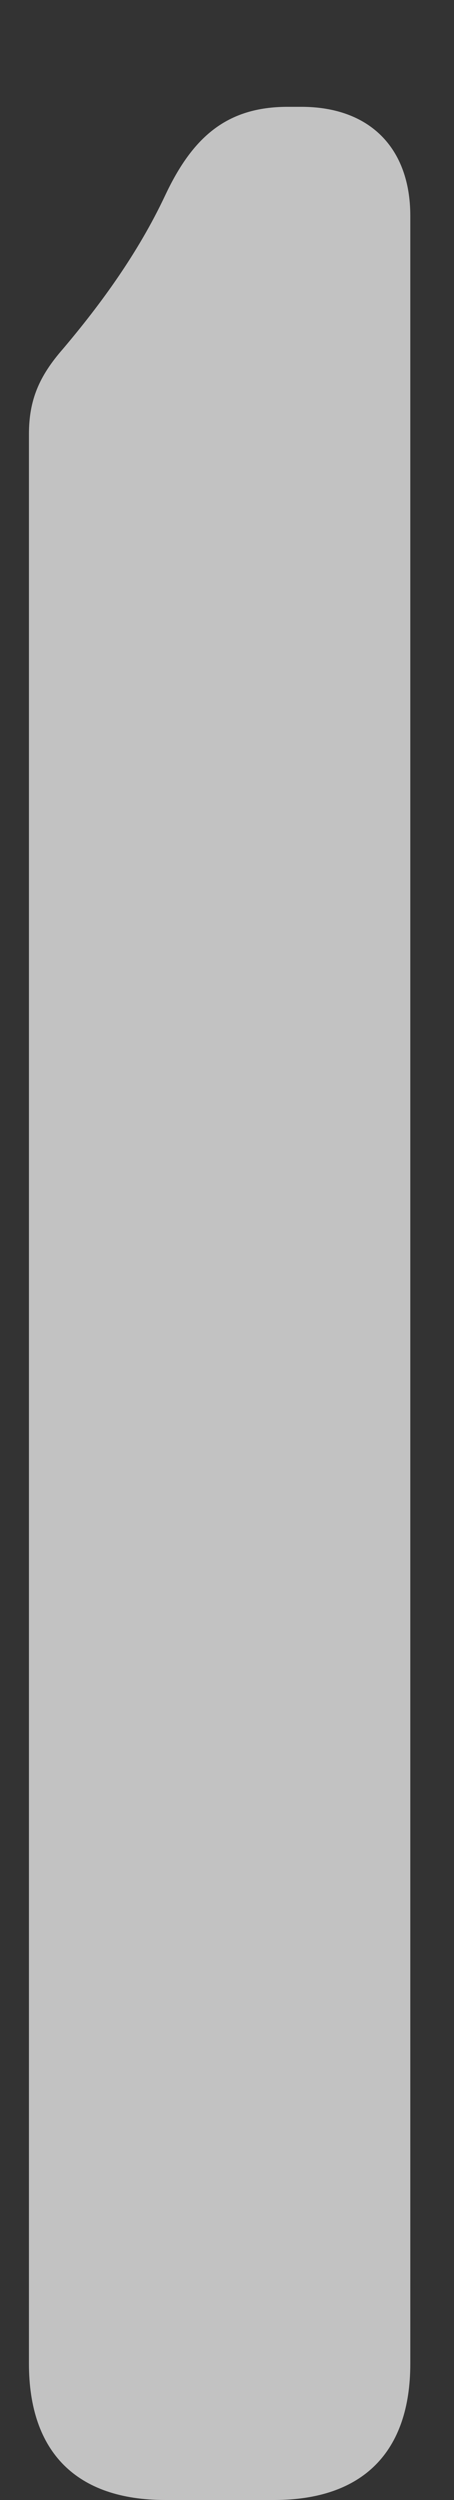
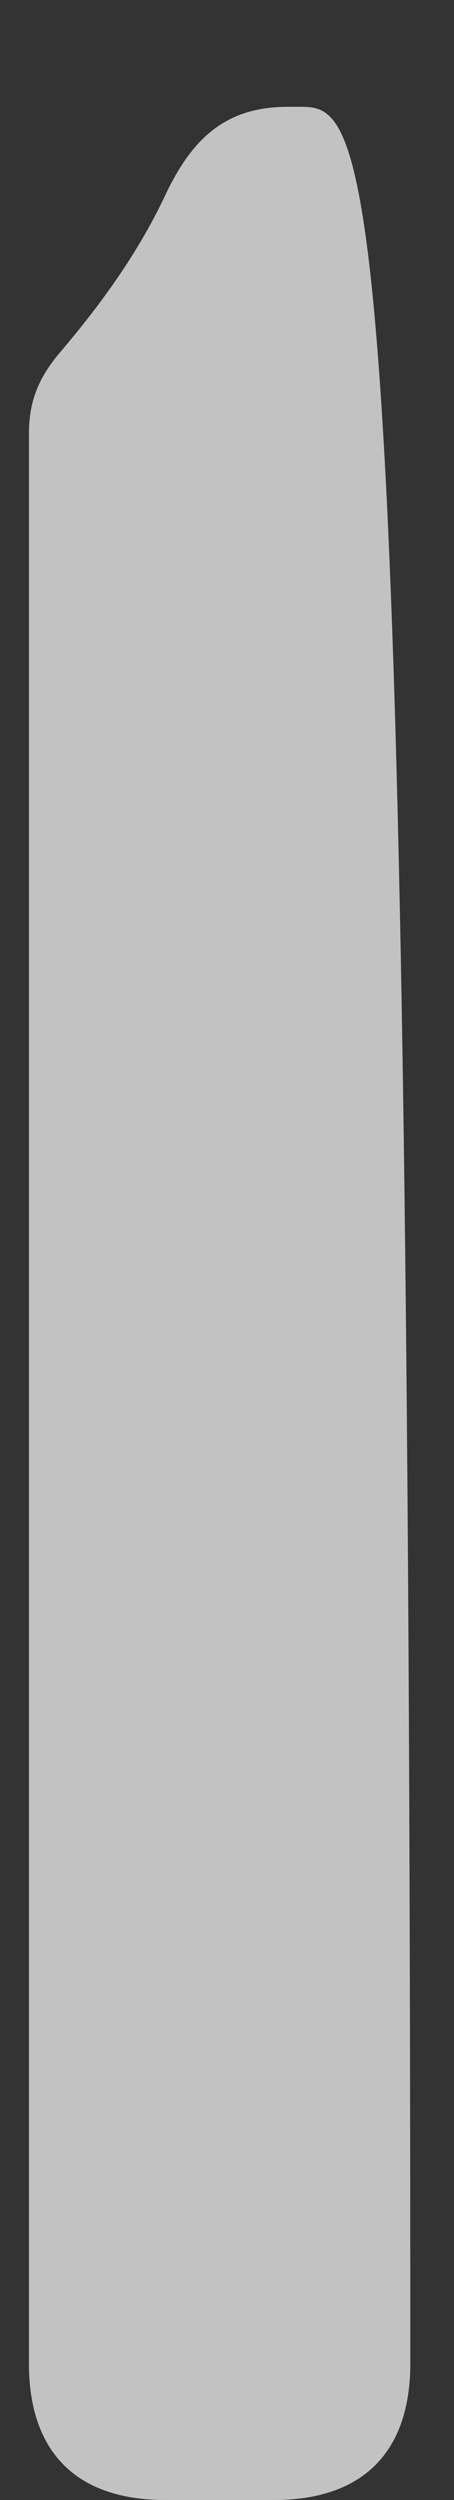
<svg xmlns="http://www.w3.org/2000/svg" width="4" height="22" viewBox="0 0 4 22" fill="none">
  <rect x="0" y="0" width="4" height="22" fill="#333333" stroke="none" />
-   <path opacity="0.7" d="M3.615 20.8V1.9C3.615 1.3 3.255 0.94 2.655 0.94H2.535C1.995 0.94 1.695 1.21 1.455 1.72C1.215 2.23 0.885 2.68 0.555 3.07C0.345 3.31 0.255 3.52 0.255 3.82V20.8C0.255 21.58 0.675 22 1.455 22H2.415C3.195 22 3.615 21.58 3.615 20.8Z" fill="white" />
+   <path opacity="0.7" d="M3.615 20.8C3.615 1.3 3.255 0.94 2.655 0.94H2.535C1.995 0.94 1.695 1.21 1.455 1.72C1.215 2.23 0.885 2.68 0.555 3.07C0.345 3.31 0.255 3.52 0.255 3.82V20.8C0.255 21.58 0.675 22 1.455 22H2.415C3.195 22 3.615 21.58 3.615 20.8Z" fill="white" />
</svg>